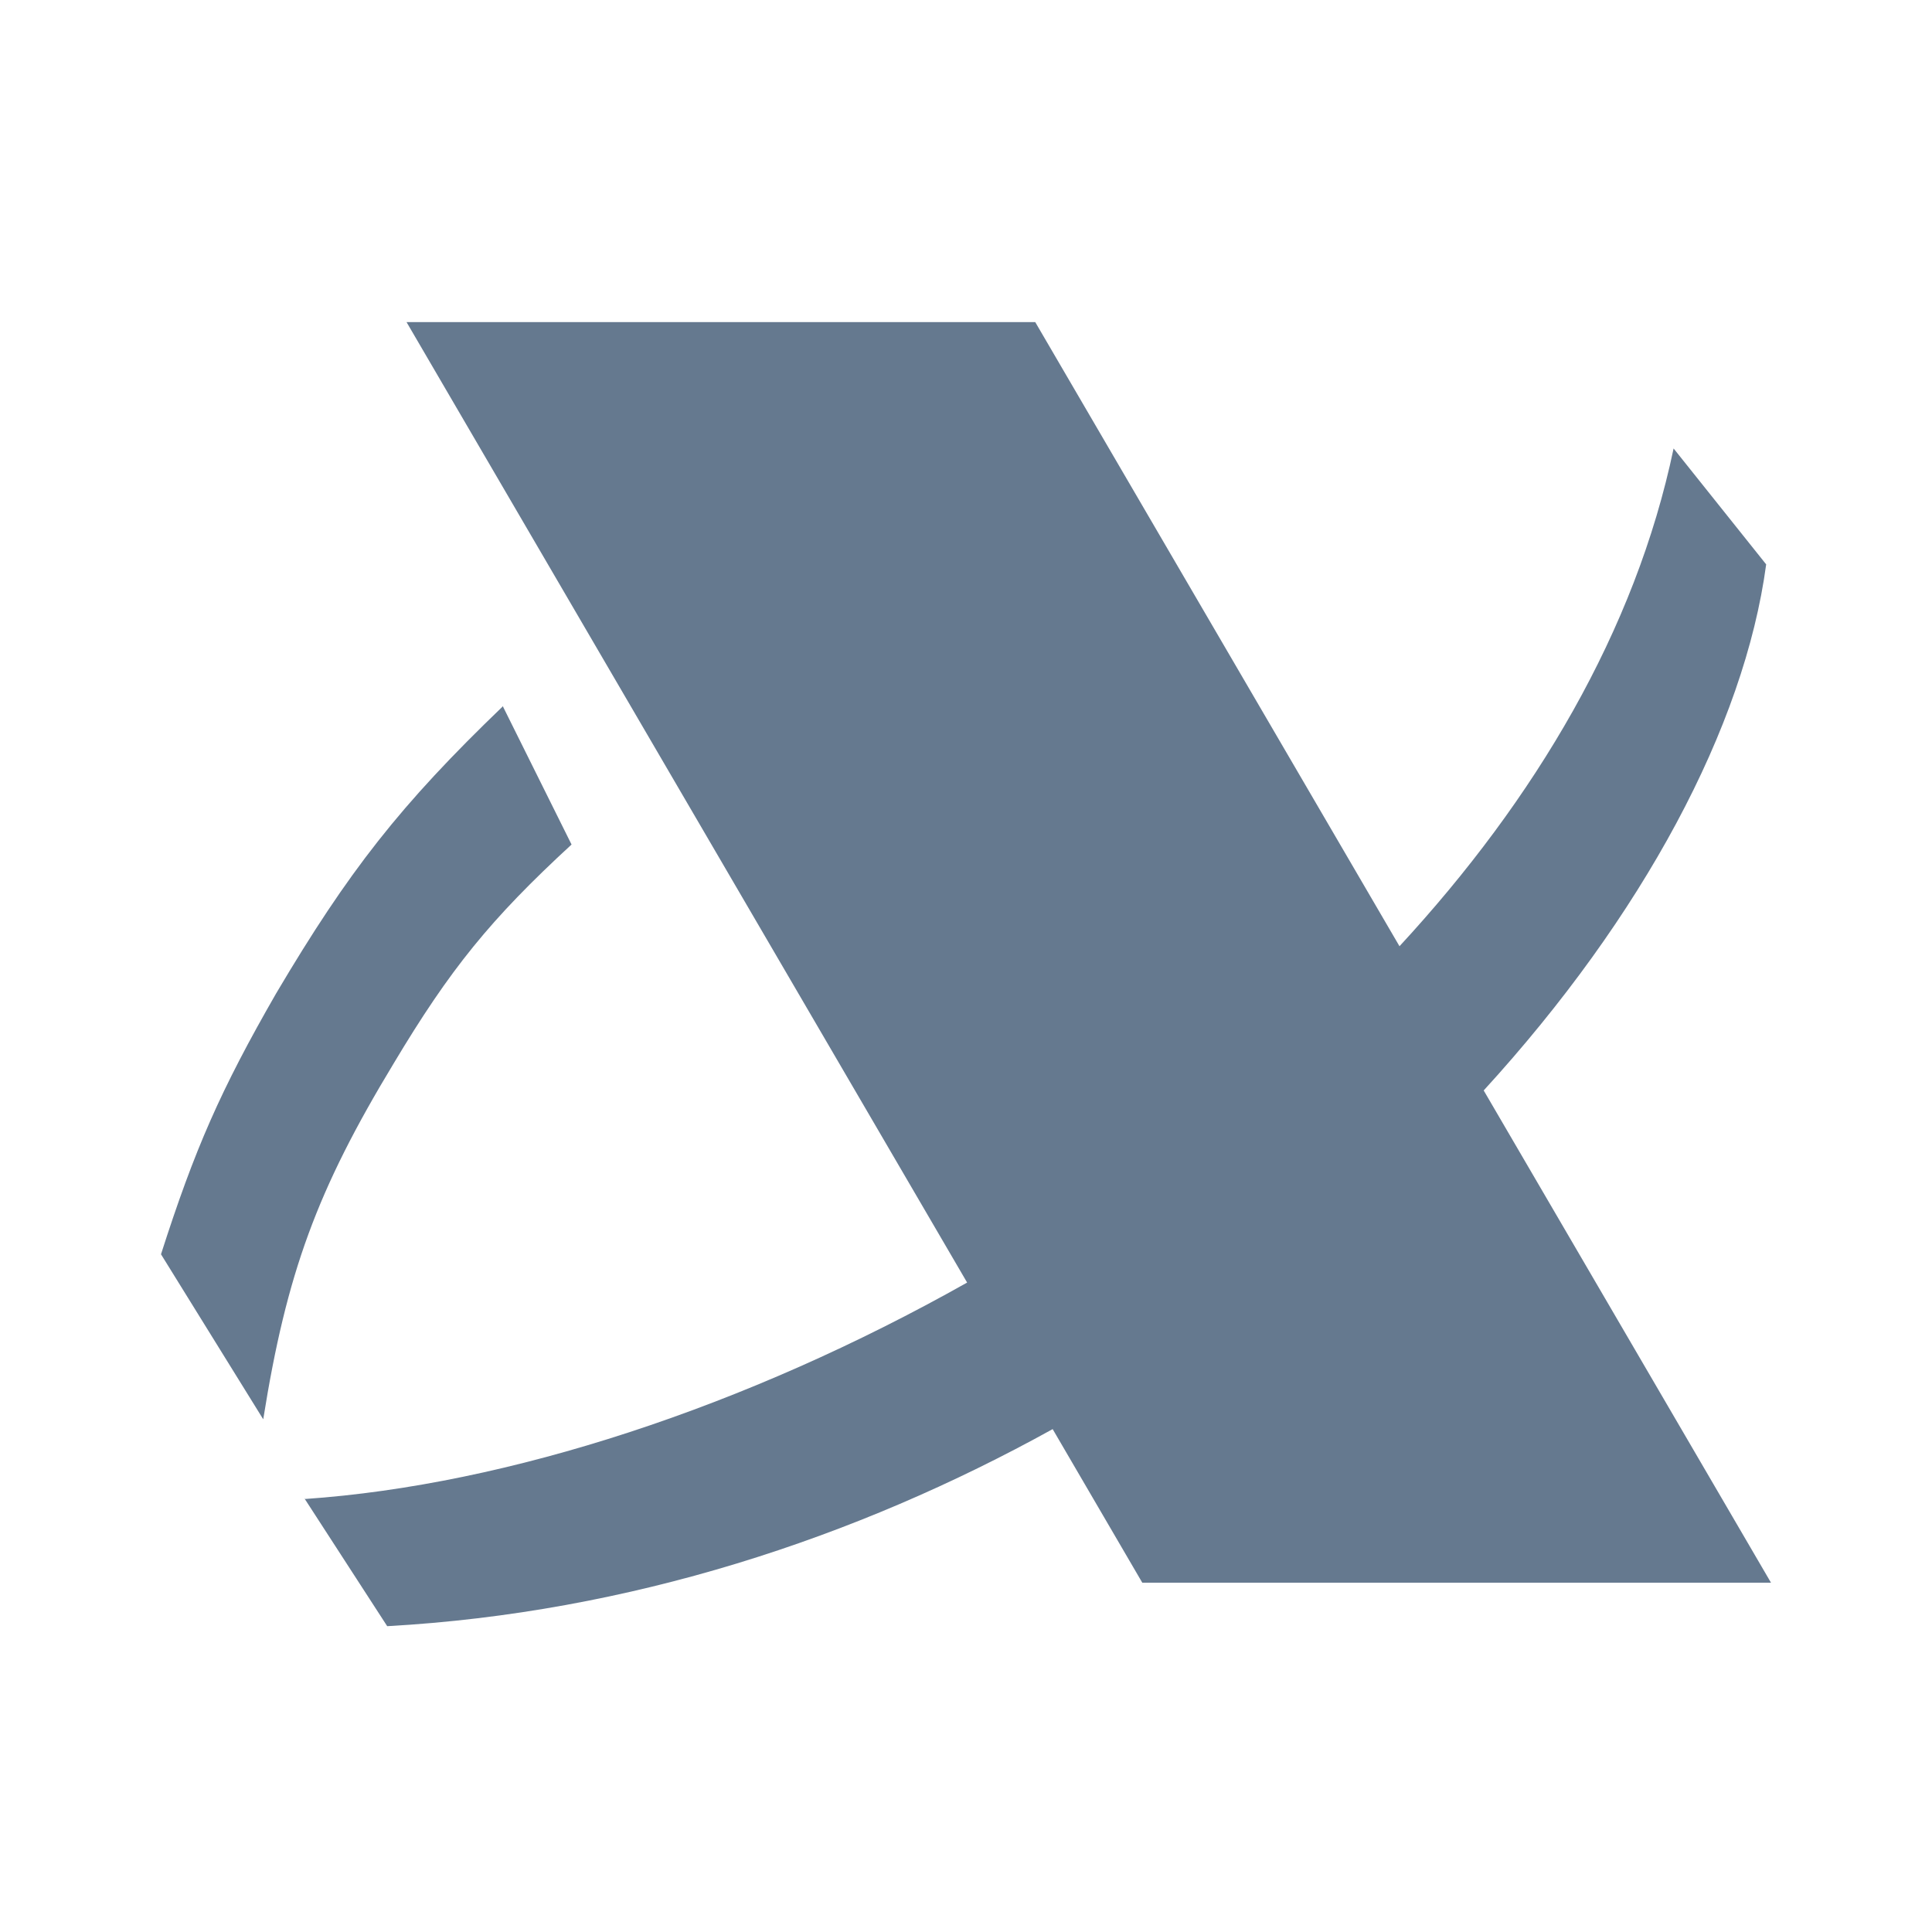
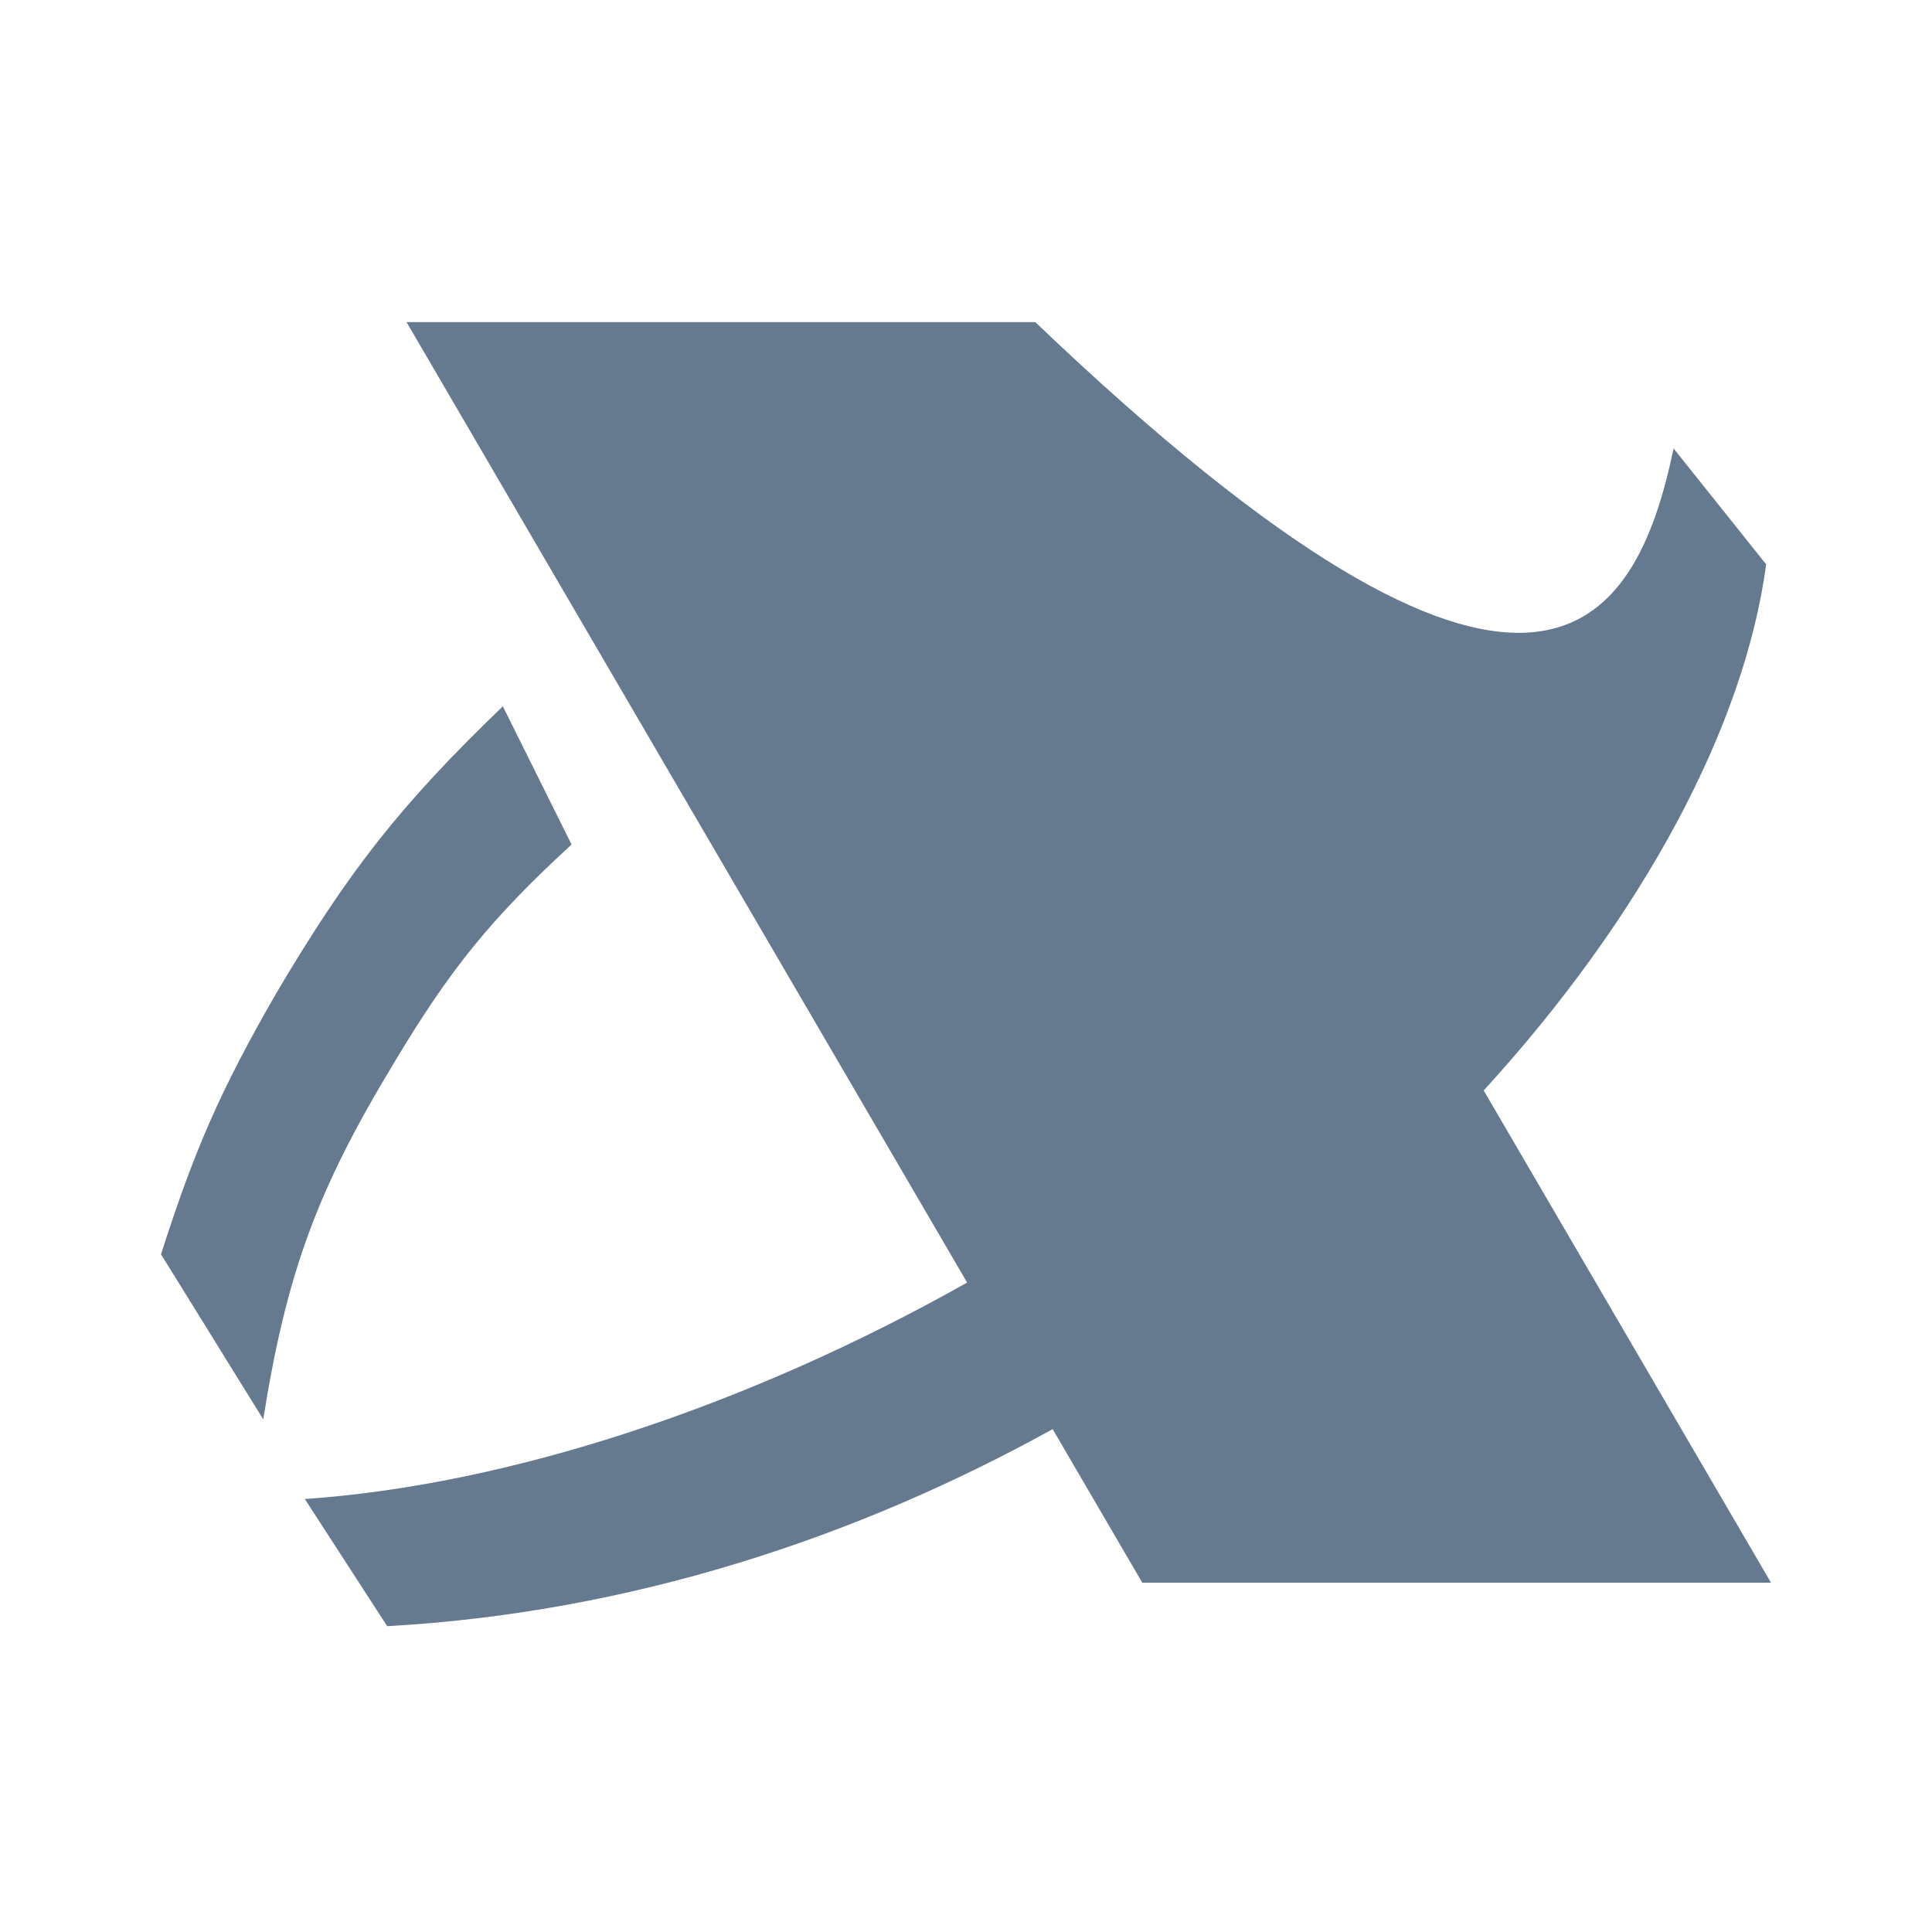
<svg xmlns="http://www.w3.org/2000/svg" width="48" height="48" viewBox="0 0 48 48" fill="none">
-   <path fill-rule="evenodd" clip-rule="evenodd" d="M10.1 8.002H25.72L34.77 23.509C38.14 19.862 40.633 15.666 41.58 11.142L43.88 14.022C43.338 18.058 40.813 22.771 36.862 27.092L44 39.322H28.38L26.153 35.506C21.266 38.212 15.64 40.066 9.62 40.402L7.56 37.222L7.58 37.242C12.62 36.894 18.536 34.959 24.028 31.865L10.1 8.002ZM14.2 20.982L12.5 17.562V17.542C9.94 20.002 8.66 21.642 6.86 24.682C5.48 27.082 4.84 28.542 4 31.162L6.54 35.262C7.12 31.622 7.88 29.562 9.78 26.422C11.18 24.082 12.18 22.842 14.2 20.982Z" fill="#65798F" />
+   <path fill-rule="evenodd" clip-rule="evenodd" d="M10.1 8.002H25.72C38.14 19.862 40.633 15.666 41.58 11.142L43.88 14.022C43.338 18.058 40.813 22.771 36.862 27.092L44 39.322H28.38L26.153 35.506C21.266 38.212 15.64 40.066 9.62 40.402L7.56 37.222L7.58 37.242C12.62 36.894 18.536 34.959 24.028 31.865L10.1 8.002ZM14.2 20.982L12.5 17.562V17.542C9.94 20.002 8.66 21.642 6.86 24.682C5.48 27.082 4.84 28.542 4 31.162L6.54 35.262C7.12 31.622 7.88 29.562 9.78 26.422C11.18 24.082 12.18 22.842 14.2 20.982Z" fill="#65798F" />
</svg>